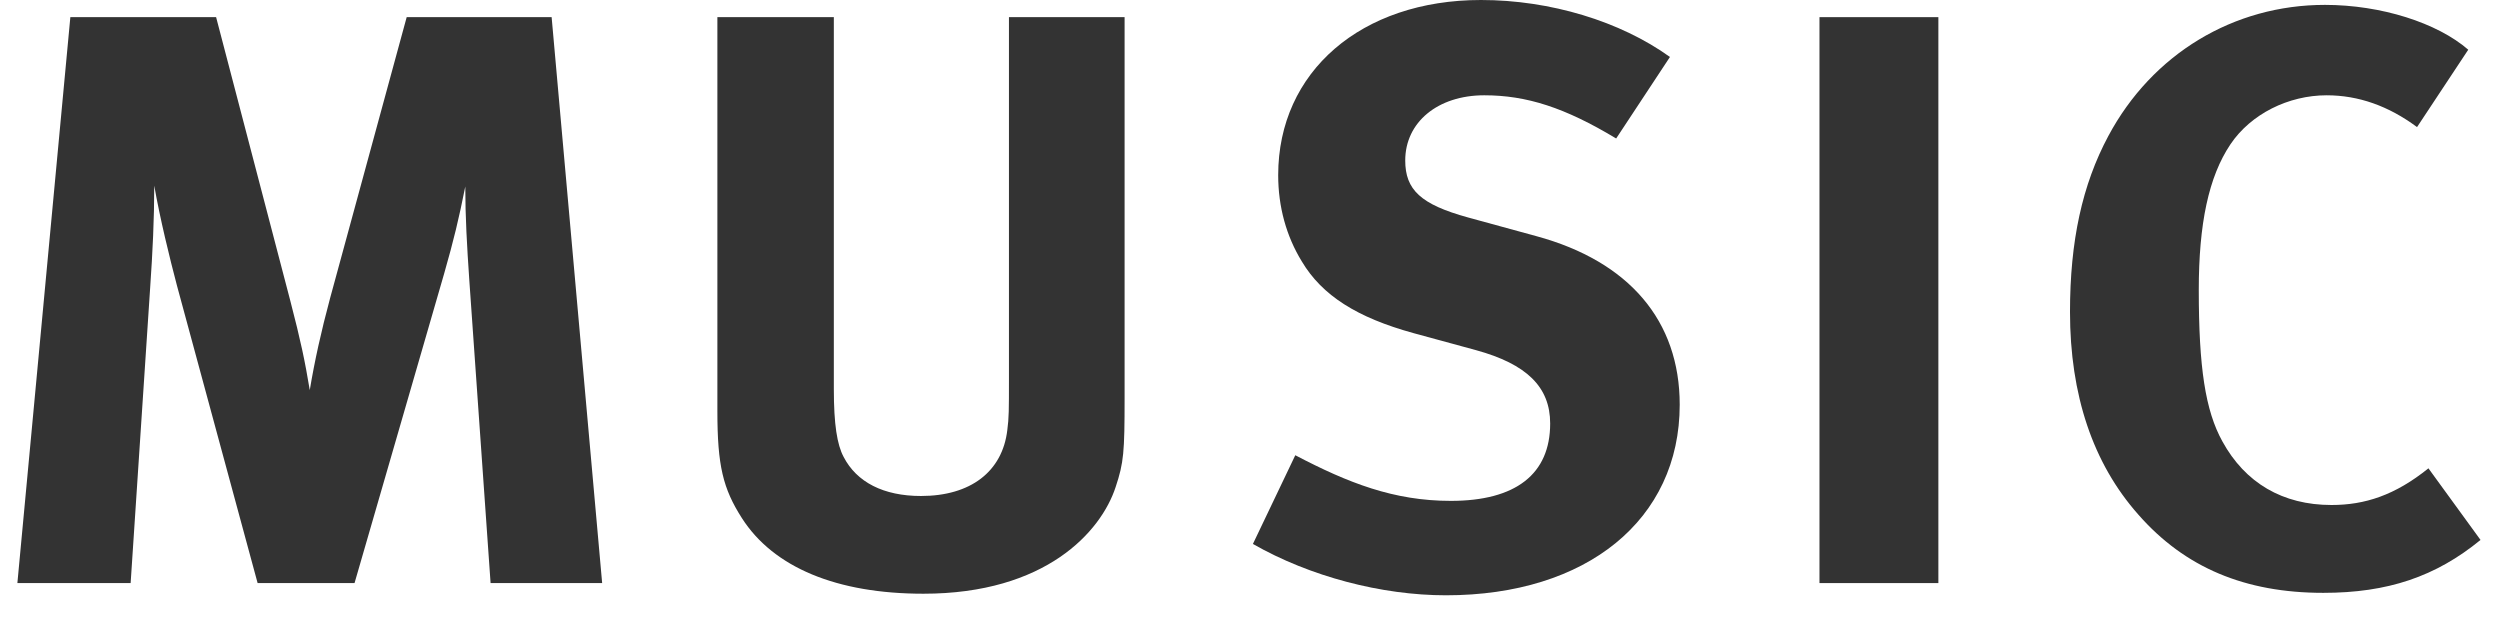
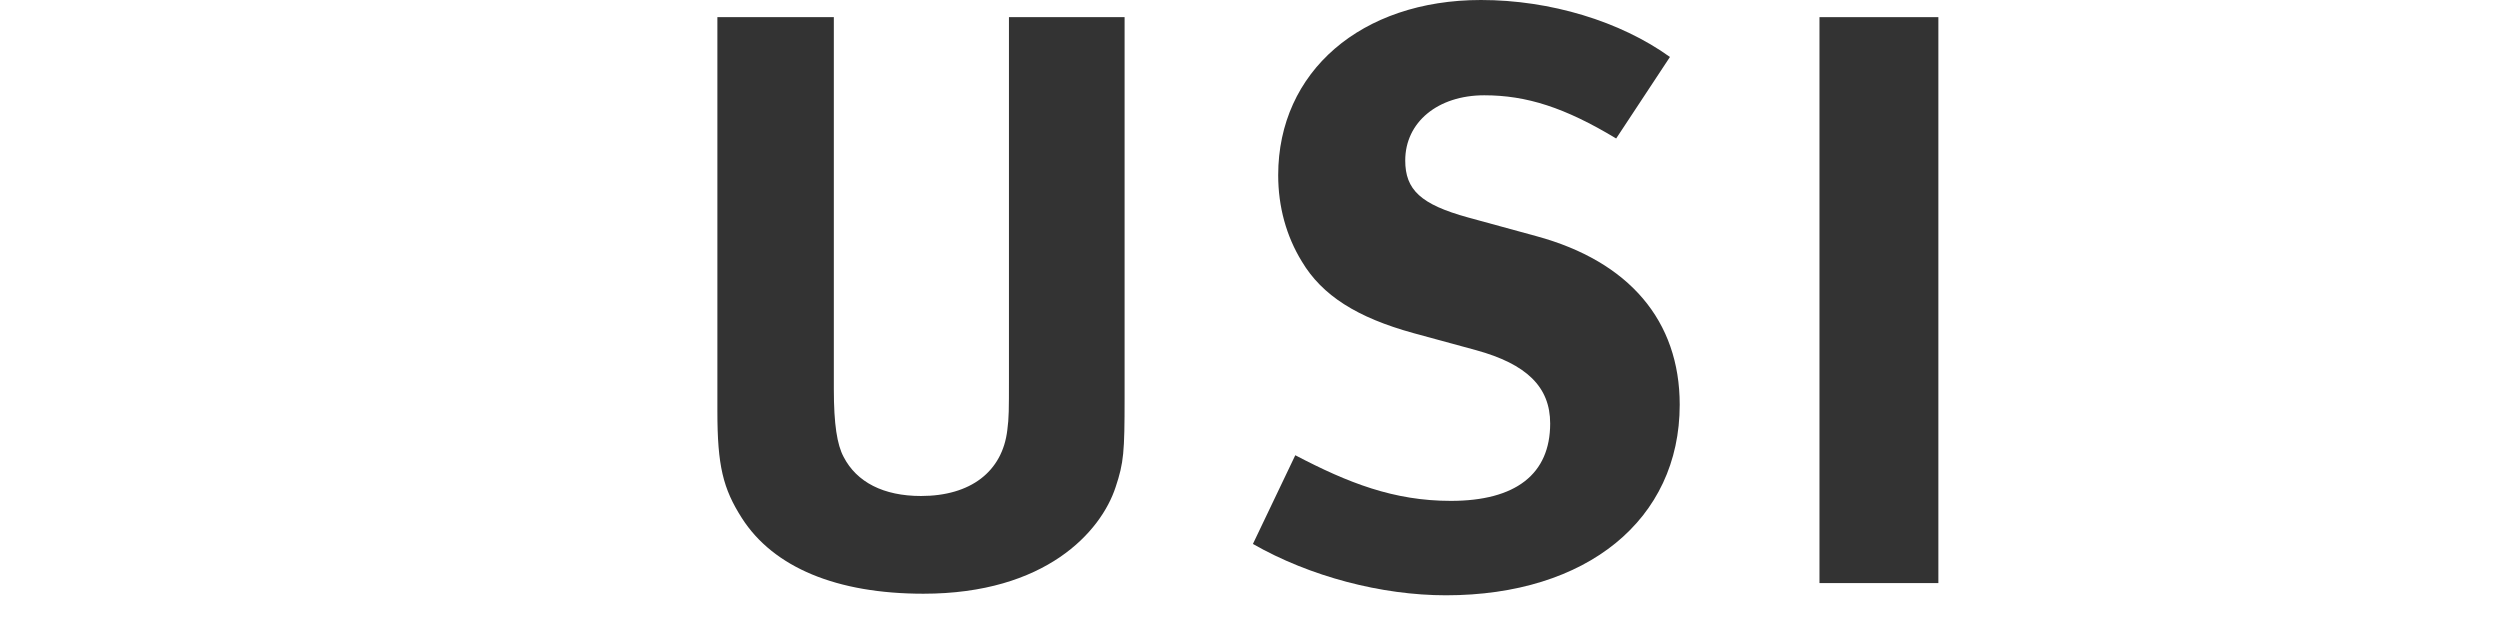
<svg xmlns="http://www.w3.org/2000/svg" version="1.1" x="0px" y="0px" width="43px" height="11px" viewBox="-0.299 0 43 11" overflow="visible" enable-background="new -0.299 0 43 11" xml:space="preserve">
  <defs>
</defs>
  <g>
    <g>
-       <path fill="#333333" d="M3.418,0.295l1.275,4.874c0.182,0.7,0.252,1.036,0.336,1.541c0.084-0.505,0.196-1.009,0.35-1.583    l1.317-4.832h2.493l0.869,9.734H8.139L7.774,4.833c-0.042-0.616-0.07-1.106-0.07-1.625C7.592,3.769,7.508,4.119,7.34,4.707    l-1.541,5.322H4.132L2.746,4.917C2.62,4.441,2.452,3.754,2.354,3.193c0,0.575-0.028,1.149-0.07,1.752l-0.336,5.084H0l0.911-9.734    H3.418z" />
      <path fill="#333333" d="M14.043,0.295v6.4c0,0.604,0.056,0.953,0.168,1.163c0.224,0.435,0.686,0.673,1.331,0.673    c0.854,0,1.401-0.42,1.485-1.135c0.028-0.211,0.028-0.35,0.028-0.869V0.295h1.989V6.85c0,0.925-0.014,1.107-0.154,1.527    c-0.252,0.771-1.205,1.835-3.306,1.835c-1.485,0-2.578-0.448-3.124-1.303c-0.322-0.505-0.42-0.896-0.42-1.835V0.295H14.043z" />
      <path fill="#333333" d="M27.499,2.382c-0.882-0.532-1.541-0.743-2.269-0.743c-0.799,0-1.359,0.463-1.359,1.121    c0,0.504,0.266,0.756,1.079,0.98l1.177,0.322c1.597,0.434,2.465,1.457,2.465,2.899c0,1.976-1.597,3.278-4.021,3.278    c-1.106,0-2.339-0.322-3.32-0.883L21.98,7.83c0.911,0.477,1.695,0.785,2.675,0.785c1.121,0,1.709-0.463,1.709-1.331    c0-0.63-0.406-1.022-1.274-1.261l-1.079-0.294c-0.967-0.267-1.569-0.645-1.919-1.233c-0.266-0.434-0.406-0.938-0.406-1.484    C21.686,1.232,23.115,0,25.174,0c1.19,0,2.395,0.365,3.25,0.98L27.499,2.382z" />
      <path fill="#333333" d="M33.041,0.295v9.734h-2.045V0.295H33.041z" />
-       <path fill="#333333" d="M41.274,2.186c-0.49-0.364-1.008-0.547-1.555-0.547c-0.658,0-1.303,0.322-1.653,0.841    c-0.378,0.561-0.546,1.373-0.546,2.507c0,1.332,0.112,2.074,0.406,2.605c0.392,0.715,1.037,1.094,1.877,1.094    c0.574,0,1.093-0.168,1.667-0.631l0.896,1.232c-0.771,0.631-1.597,0.91-2.704,0.91c-1.345,0-2.381-0.434-3.18-1.344    c-0.784-0.883-1.177-2.06-1.177-3.488c0-1.219,0.21-2.186,0.659-3.025c0.756-1.415,2.157-2.256,3.726-2.256    c0.966,0,1.933,0.309,2.465,0.771L41.274,2.186z" />
    </g>
  </g>
</svg>